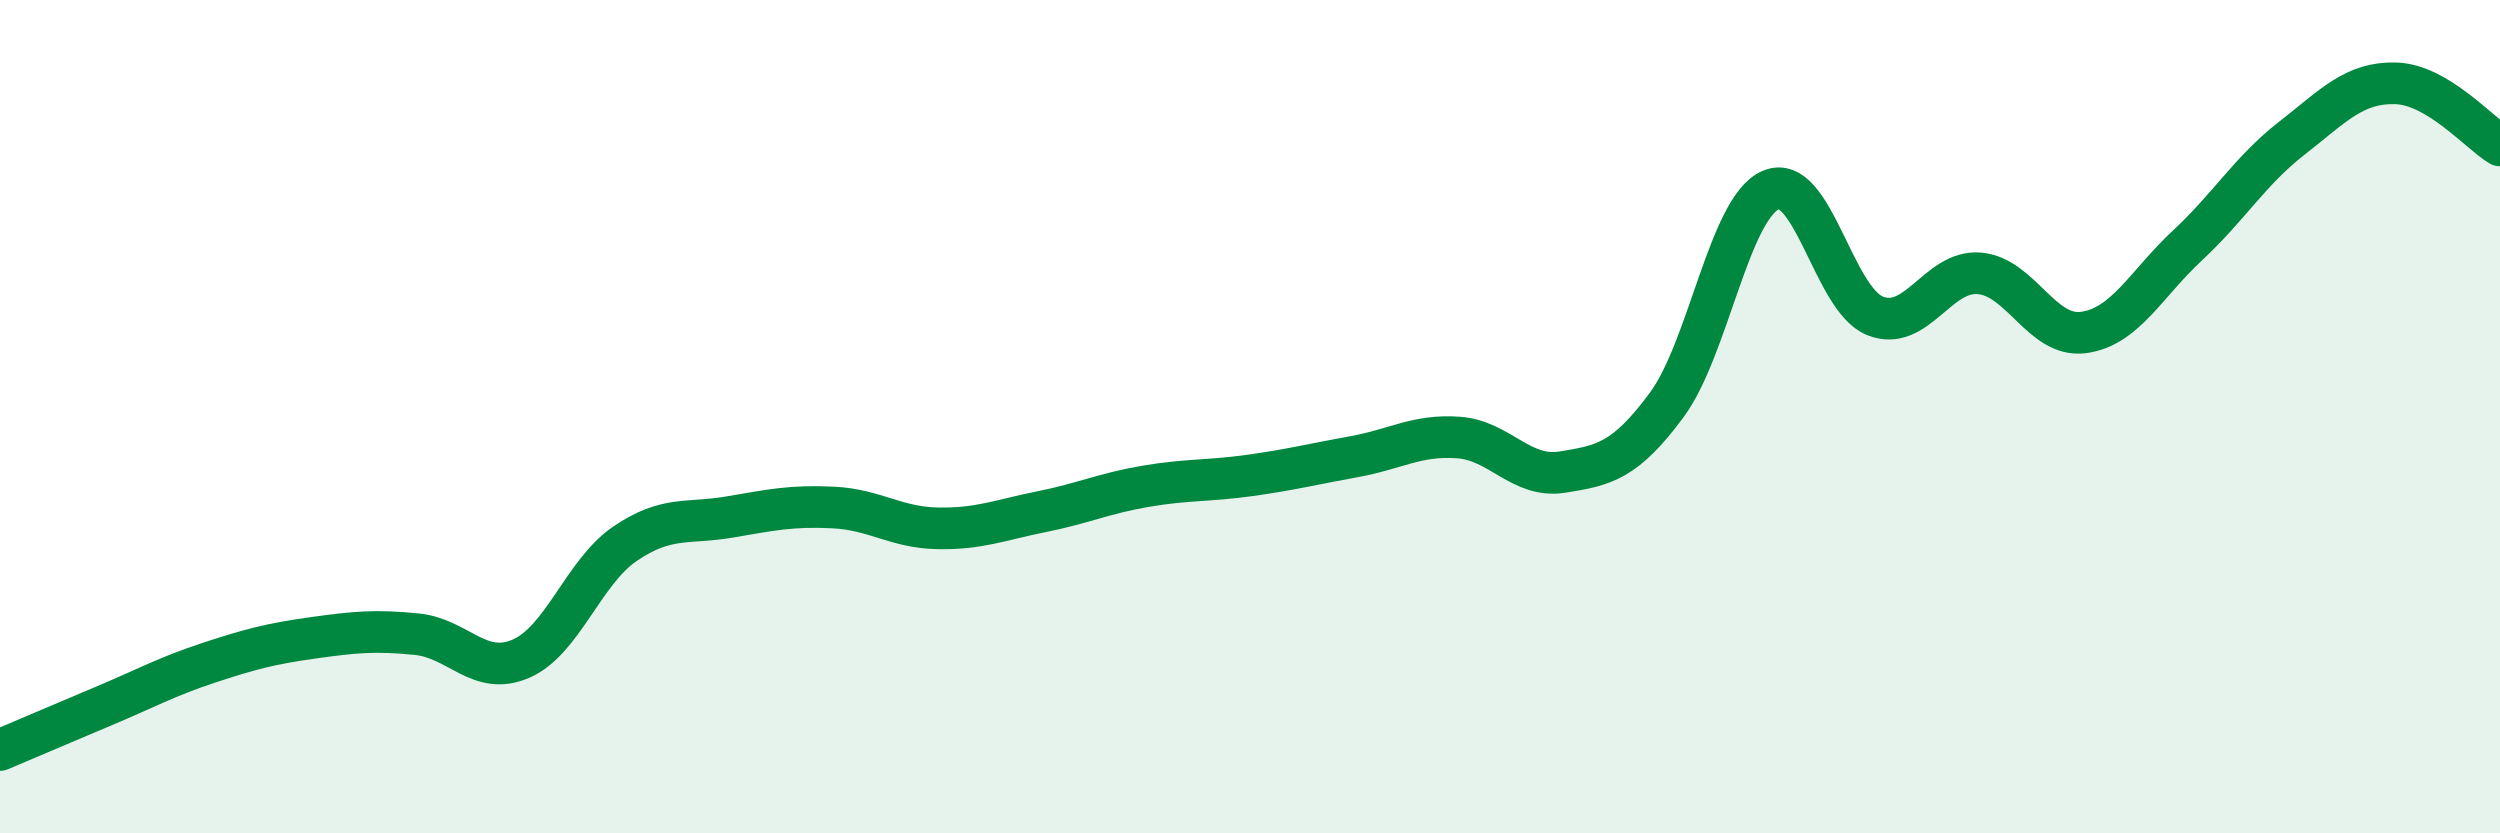
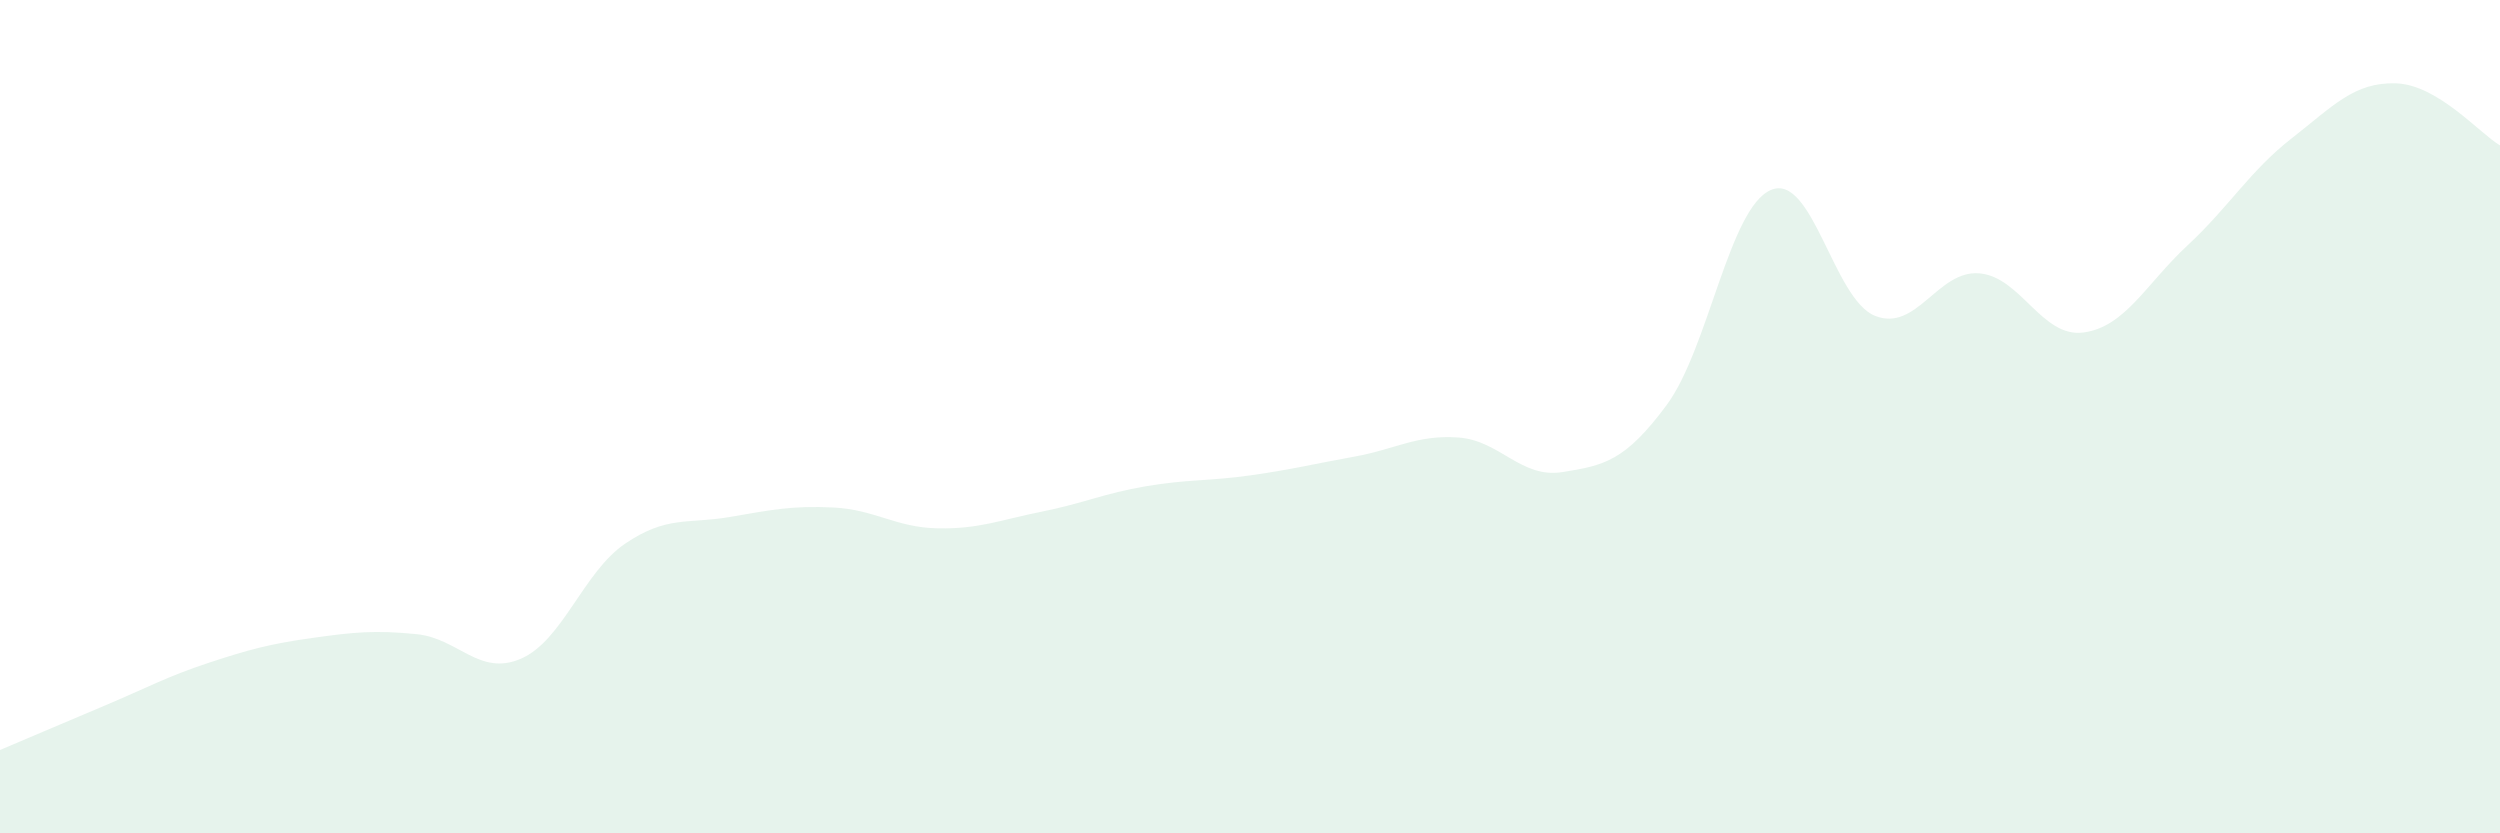
<svg xmlns="http://www.w3.org/2000/svg" width="60" height="20" viewBox="0 0 60 20">
  <path d="M 0,18 C 0.5,17.79 1.5,17.36 2.5,16.94 C 3.5,16.52 4,16.24 5,15.91 C 6,15.58 6.5,15.45 7.5,15.31 C 8.5,15.17 9,15.12 10,15.22 C 11,15.32 11.5,16.24 12.5,15.81 C 13.5,15.38 14,13.73 15,13.05 C 16,12.37 16.5,12.58 17.5,12.41 C 18.5,12.24 19,12.13 20,12.18 C 21,12.23 21.5,12.66 22.5,12.68 C 23.5,12.7 24,12.48 25,12.28 C 26,12.08 26.5,11.84 27.5,11.67 C 28.5,11.5 29,11.55 30,11.41 C 31,11.27 31.5,11.14 32.5,10.96 C 33.5,10.78 34,10.43 35,10.5 C 36,10.57 36.5,11.49 37.5,11.33 C 38.5,11.17 39,11.07 40,9.72 C 41,8.37 41.5,4.99 42.5,4.56 C 43.5,4.13 44,7.18 45,7.58 C 46,7.98 46.5,6.48 47.5,6.56 C 48.5,6.64 49,8.11 50,7.98 C 51,7.85 51.5,6.82 52.5,5.89 C 53.5,4.96 54,4.1 55,3.32 C 56,2.54 56.5,1.97 57.5,2 C 58.5,2.03 59.5,3.19 60,3.49L60 20L0 20Z" fill="#008740" opacity="0.1" stroke-linecap="round" stroke-linejoin="round" />
-   <path d="M 0,18 C 0.5,17.79 1.5,17.36 2.5,16.94 C 3.5,16.52 4,16.24 5,15.91 C 6,15.58 6.5,15.45 7.5,15.31 C 8.5,15.17 9,15.12 10,15.22 C 11,15.32 11.5,16.24 12.5,15.81 C 13.5,15.38 14,13.73 15,13.05 C 16,12.37 16.5,12.58 17.5,12.41 C 18.5,12.24 19,12.13 20,12.18 C 21,12.23 21.5,12.66 22.5,12.68 C 23.5,12.7 24,12.48 25,12.28 C 26,12.08 26.5,11.84 27.5,11.67 C 28.5,11.5 29,11.55 30,11.41 C 31,11.27 31.5,11.14 32.5,10.96 C 33.5,10.78 34,10.43 35,10.5 C 36,10.57 36.5,11.49 37.5,11.33 C 38.5,11.17 39,11.07 40,9.72 C 41,8.37 41.5,4.99 42.5,4.56 C 43.5,4.13 44,7.18 45,7.58 C 46,7.98 46.5,6.48 47.5,6.56 C 48.5,6.64 49,8.11 50,7.98 C 51,7.85 51.5,6.82 52.5,5.89 C 53.5,4.96 54,4.1 55,3.32 C 56,2.54 56.5,1.97 57.5,2 C 58.5,2.03 59.5,3.19 60,3.49" stroke="#008740" stroke-width="1" fill="none" stroke-linecap="round" stroke-linejoin="round" />
</svg>